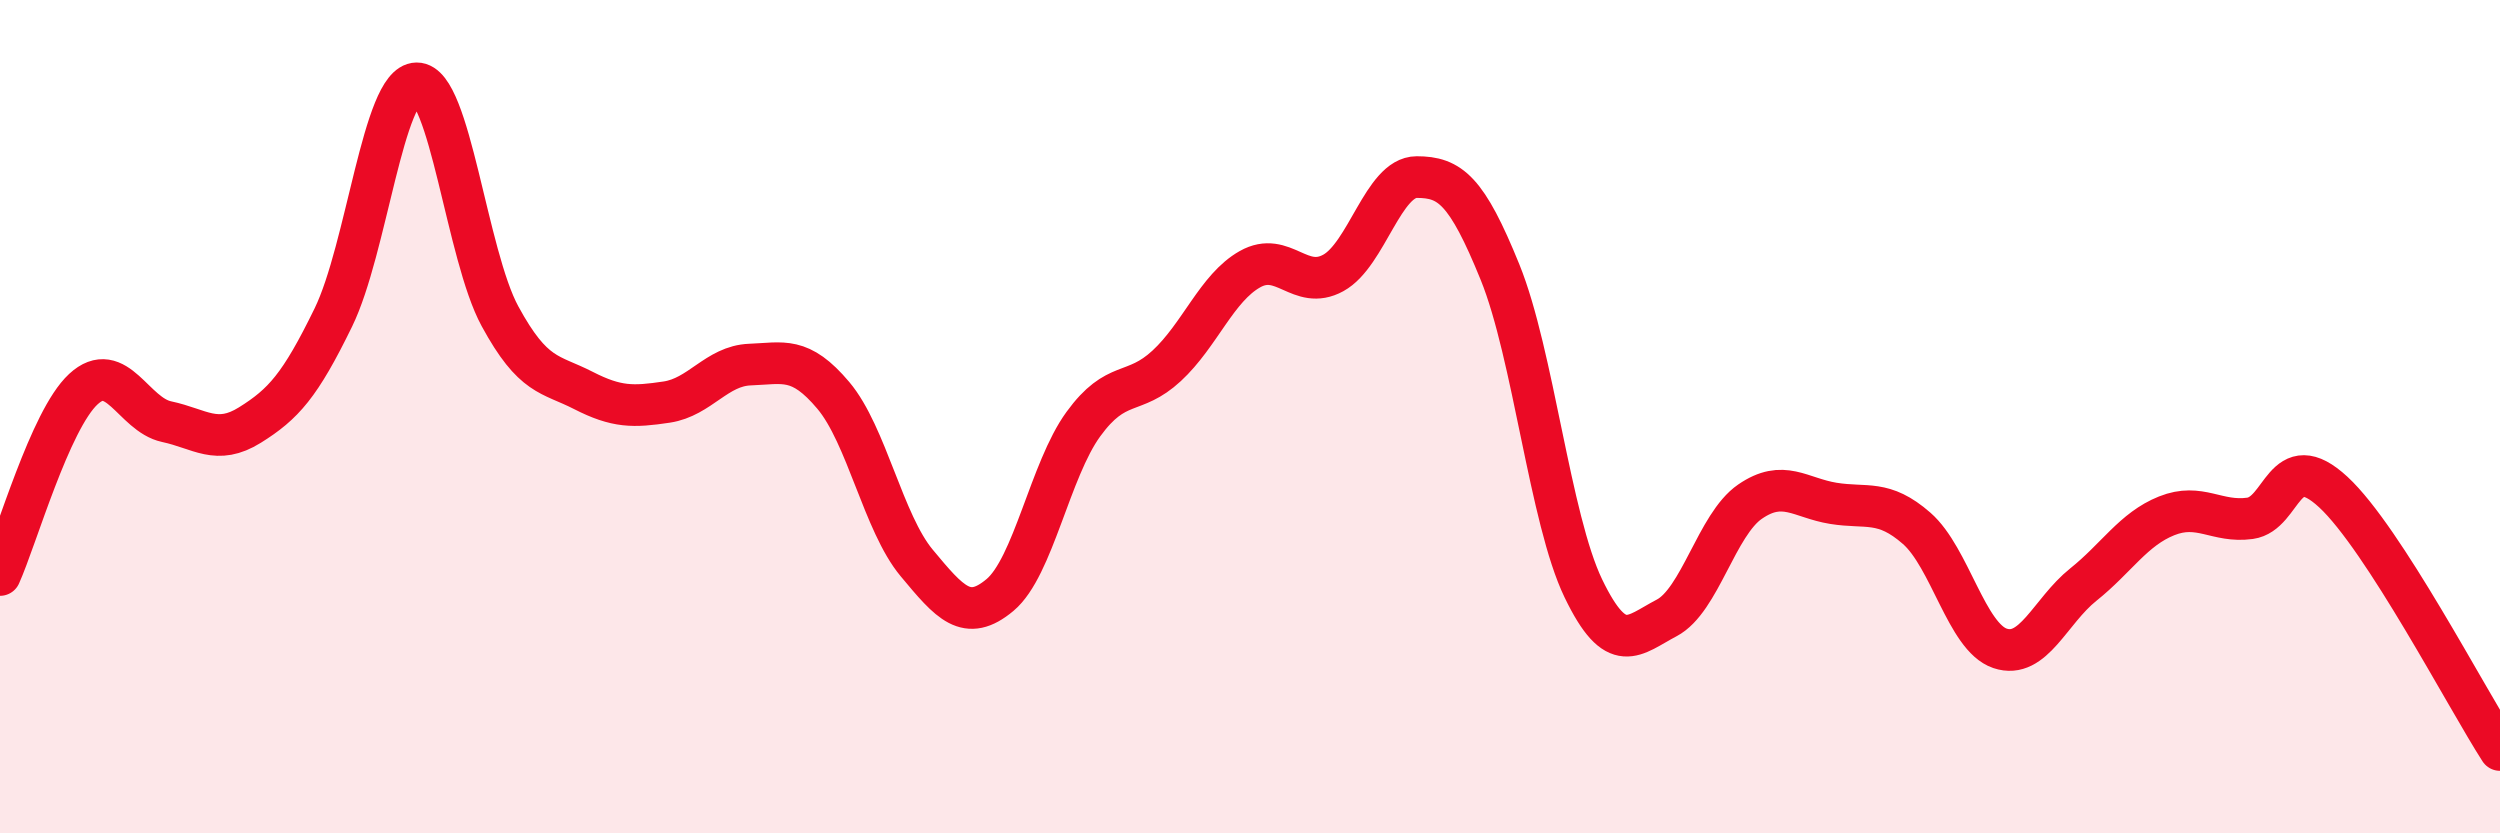
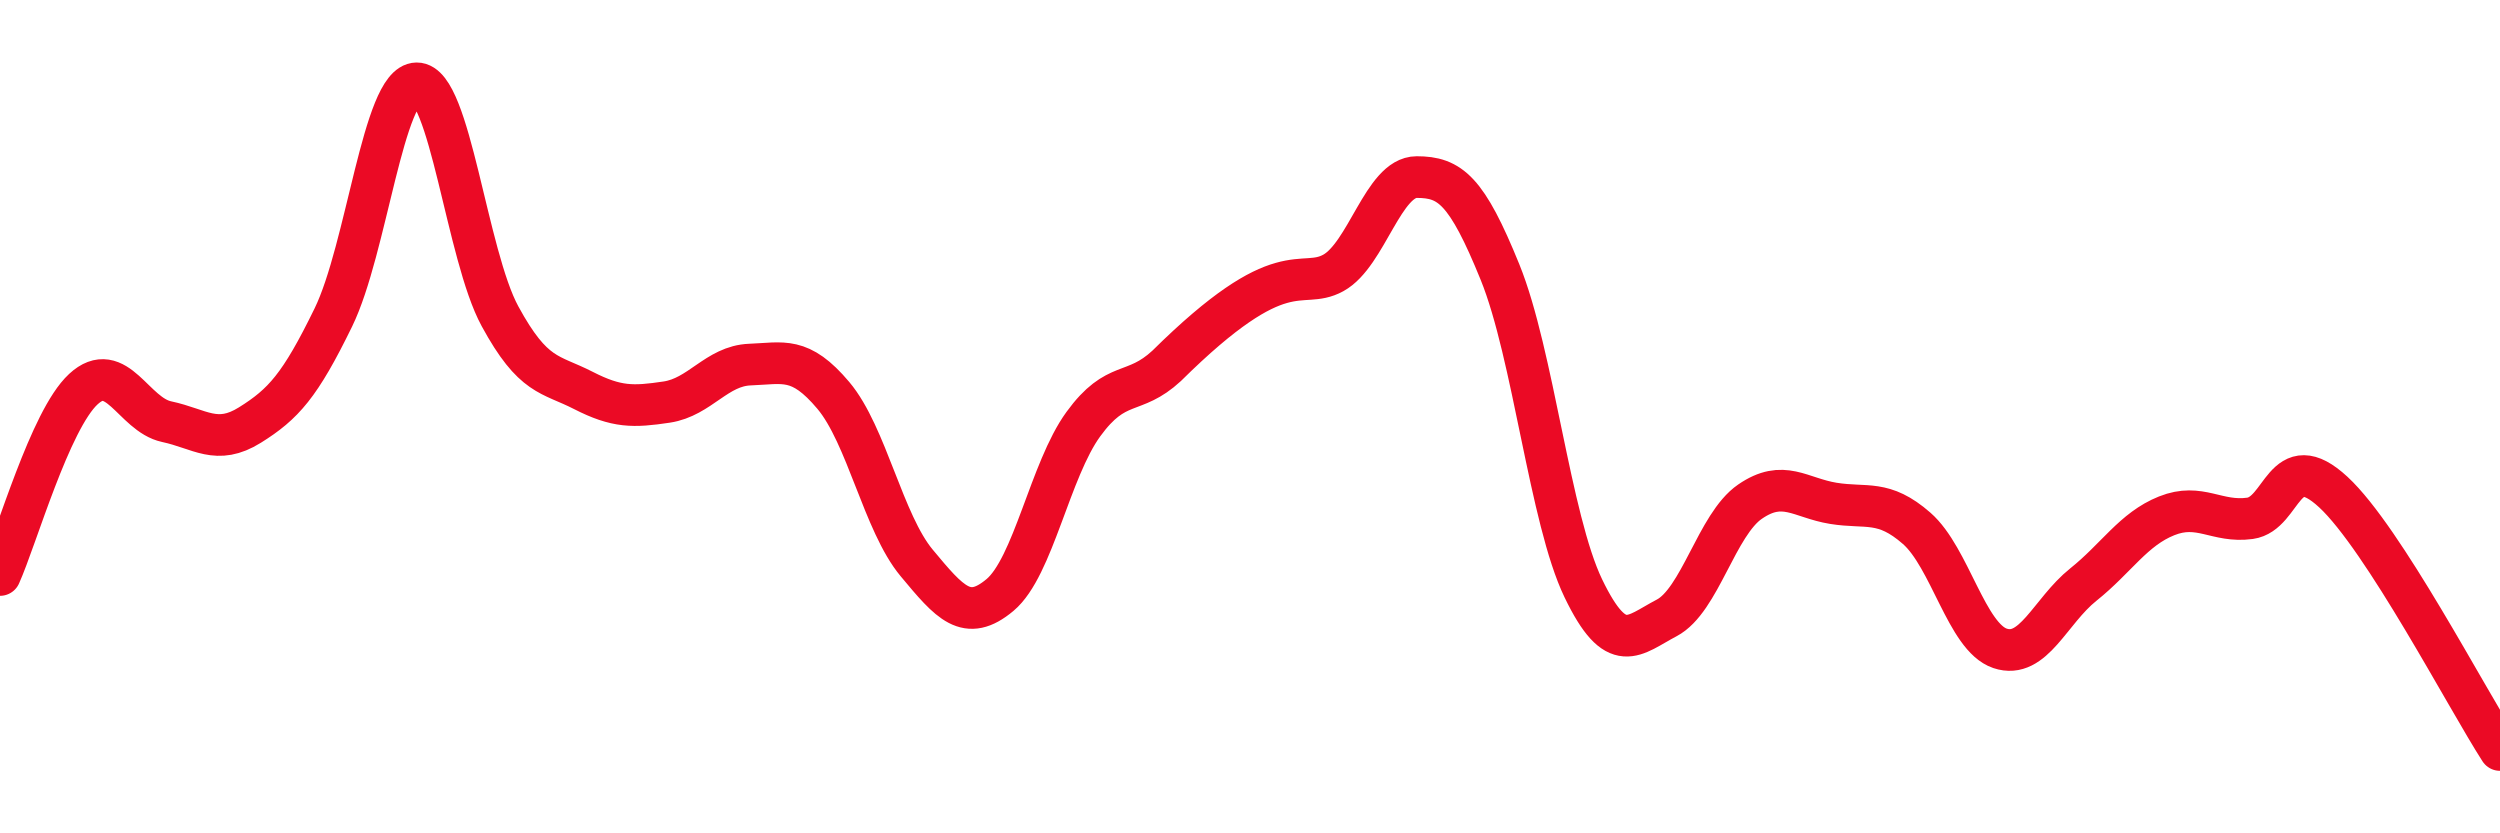
<svg xmlns="http://www.w3.org/2000/svg" width="60" height="20" viewBox="0 0 60 20">
-   <path d="M 0,13.8 C 0.4,12.91 1.2,10.08 2,9.34 C 2.8,8.6 3.2,9.95 4,10.12 C 4.8,10.29 5.2,10.7 6,10.2 C 6.8,9.7 7.2,9.26 8,7.62 C 8.8,5.98 9.2,2.01 10,2 C 10.8,1.99 11.2,6.12 12,7.59 C 12.8,9.06 13.2,8.96 14,9.37 C 14.8,9.78 15.2,9.77 16,9.65 C 16.8,9.53 17.2,8.78 18,8.75 C 18.8,8.72 19.2,8.54 20,9.49 C 20.8,10.44 21.2,12.55 22,13.51 C 22.8,14.47 23.2,14.95 24,14.28 C 24.8,13.61 25.2,11.28 26,10.18 C 26.8,9.08 27.2,9.52 28,8.78 C 28.8,8.04 29.2,6.91 30,6.46 C 30.8,6.01 31.2,6.99 32,6.55 C 32.8,6.11 33.2,4.25 34,4.25 C 34.8,4.25 35.2,4.56 36,6.53 C 36.8,8.5 37.2,12.46 38,14.12 C 38.8,15.78 39.2,15.25 40,14.83 C 40.8,14.41 41.2,12.59 42,12.04 C 42.8,11.49 43.2,11.95 44,12.08 C 44.8,12.21 45.2,11.98 46,12.68 C 46.8,13.38 47.2,15.29 48,15.56 C 48.8,15.83 49.2,14.67 50,14.03 C 50.8,13.39 51.2,12.7 52,12.38 C 52.8,12.06 53.2,12.55 54,12.44 C 54.8,12.33 54.8,10.7 56,11.81 C 57.2,12.92 59.2,16.76 60,18L60 20L0 20Z" fill="#EB0A25" opacity="0.1" stroke-linecap="round" stroke-linejoin="round" />
-   <path d="M 0,13.8 C 0.4,12.91 1.2,10.08 2,9.34 C 2.8,8.6 3.2,9.95 4,10.12 C 4.8,10.29 5.2,10.7 6,10.2 C 6.8,9.7 7.2,9.26 8,7.62 C 8.8,5.98 9.2,2.01 10,2 C 10.8,1.99 11.2,6.12 12,7.59 C 12.8,9.06 13.2,8.96 14,9.37 C 14.8,9.78 15.2,9.77 16,9.65 C 16.8,9.53 17.2,8.78 18,8.75 C 18.8,8.72 19.2,8.54 20,9.49 C 20.8,10.44 21.2,12.55 22,13.51 C 22.8,14.47 23.2,14.95 24,14.28 C 24.8,13.61 25.2,11.28 26,10.18 C 26.8,9.08 27.2,9.52 28,8.78 C 28.8,8.04 29.2,6.91 30,6.46 C 30.8,6.01 31.2,6.99 32,6.55 C 32.8,6.11 33.2,4.25 34,4.25 C 34.8,4.25 35.2,4.56 36,6.53 C 36.8,8.5 37.2,12.46 38,14.12 C 38.8,15.78 39.2,15.25 40,14.83 C 40.8,14.41 41.2,12.59 42,12.04 C 42.8,11.49 43.2,11.95 44,12.08 C 44.8,12.21 45.2,11.98 46,12.68 C 46.8,13.38 47.2,15.29 48,15.56 C 48.8,15.83 49.2,14.67 50,14.03 C 50.8,13.39 51.2,12.7 52,12.38 C 52.8,12.06 53.2,12.55 54,12.44 C 54.8,12.33 54.8,10.7 56,11.81 C 57.2,12.92 59.2,16.76 60,18" stroke="#EB0A25" stroke-width="1" fill="none" stroke-linecap="round" stroke-linejoin="round" />
+   <path d="M 0,13.8 C 0.4,12.91 1.2,10.08 2,9.34 C 2.8,8.6 3.2,9.95 4,10.12 C 4.8,10.29 5.2,10.7 6,10.2 C 6.8,9.7 7.2,9.26 8,7.62 C 8.8,5.98 9.2,2.01 10,2 C 10.8,1.99 11.2,6.12 12,7.59 C 12.8,9.06 13.2,8.96 14,9.37 C 14.8,9.78 15.2,9.77 16,9.65 C 16.8,9.53 17.2,8.78 18,8.75 C 18.8,8.72 19.2,8.54 20,9.49 C 20.8,10.44 21.2,12.55 22,13.51 C 22.8,14.47 23.2,14.95 24,14.28 C 24.8,13.61 25.2,11.28 26,10.18 C 26.8,9.08 27.2,9.52 28,8.78 C 30.8,6.01 31.2,6.99 32,6.55 C 32.8,6.11 33.2,4.25 34,4.25 C 34.8,4.25 35.2,4.56 36,6.53 C 36.8,8.5 37.2,12.46 38,14.12 C 38.8,15.78 39.2,15.25 40,14.83 C 40.8,14.41 41.2,12.59 42,12.04 C 42.8,11.49 43.2,11.95 44,12.08 C 44.8,12.21 45.2,11.98 46,12.68 C 46.8,13.38 47.2,15.29 48,15.56 C 48.8,15.83 49.2,14.67 50,14.03 C 50.8,13.39 51.2,12.7 52,12.38 C 52.8,12.06 53.2,12.55 54,12.44 C 54.8,12.33 54.8,10.7 56,11.81 C 57.2,12.92 59.2,16.76 60,18" stroke="#EB0A25" stroke-width="1" fill="none" stroke-linecap="round" stroke-linejoin="round" />
</svg>